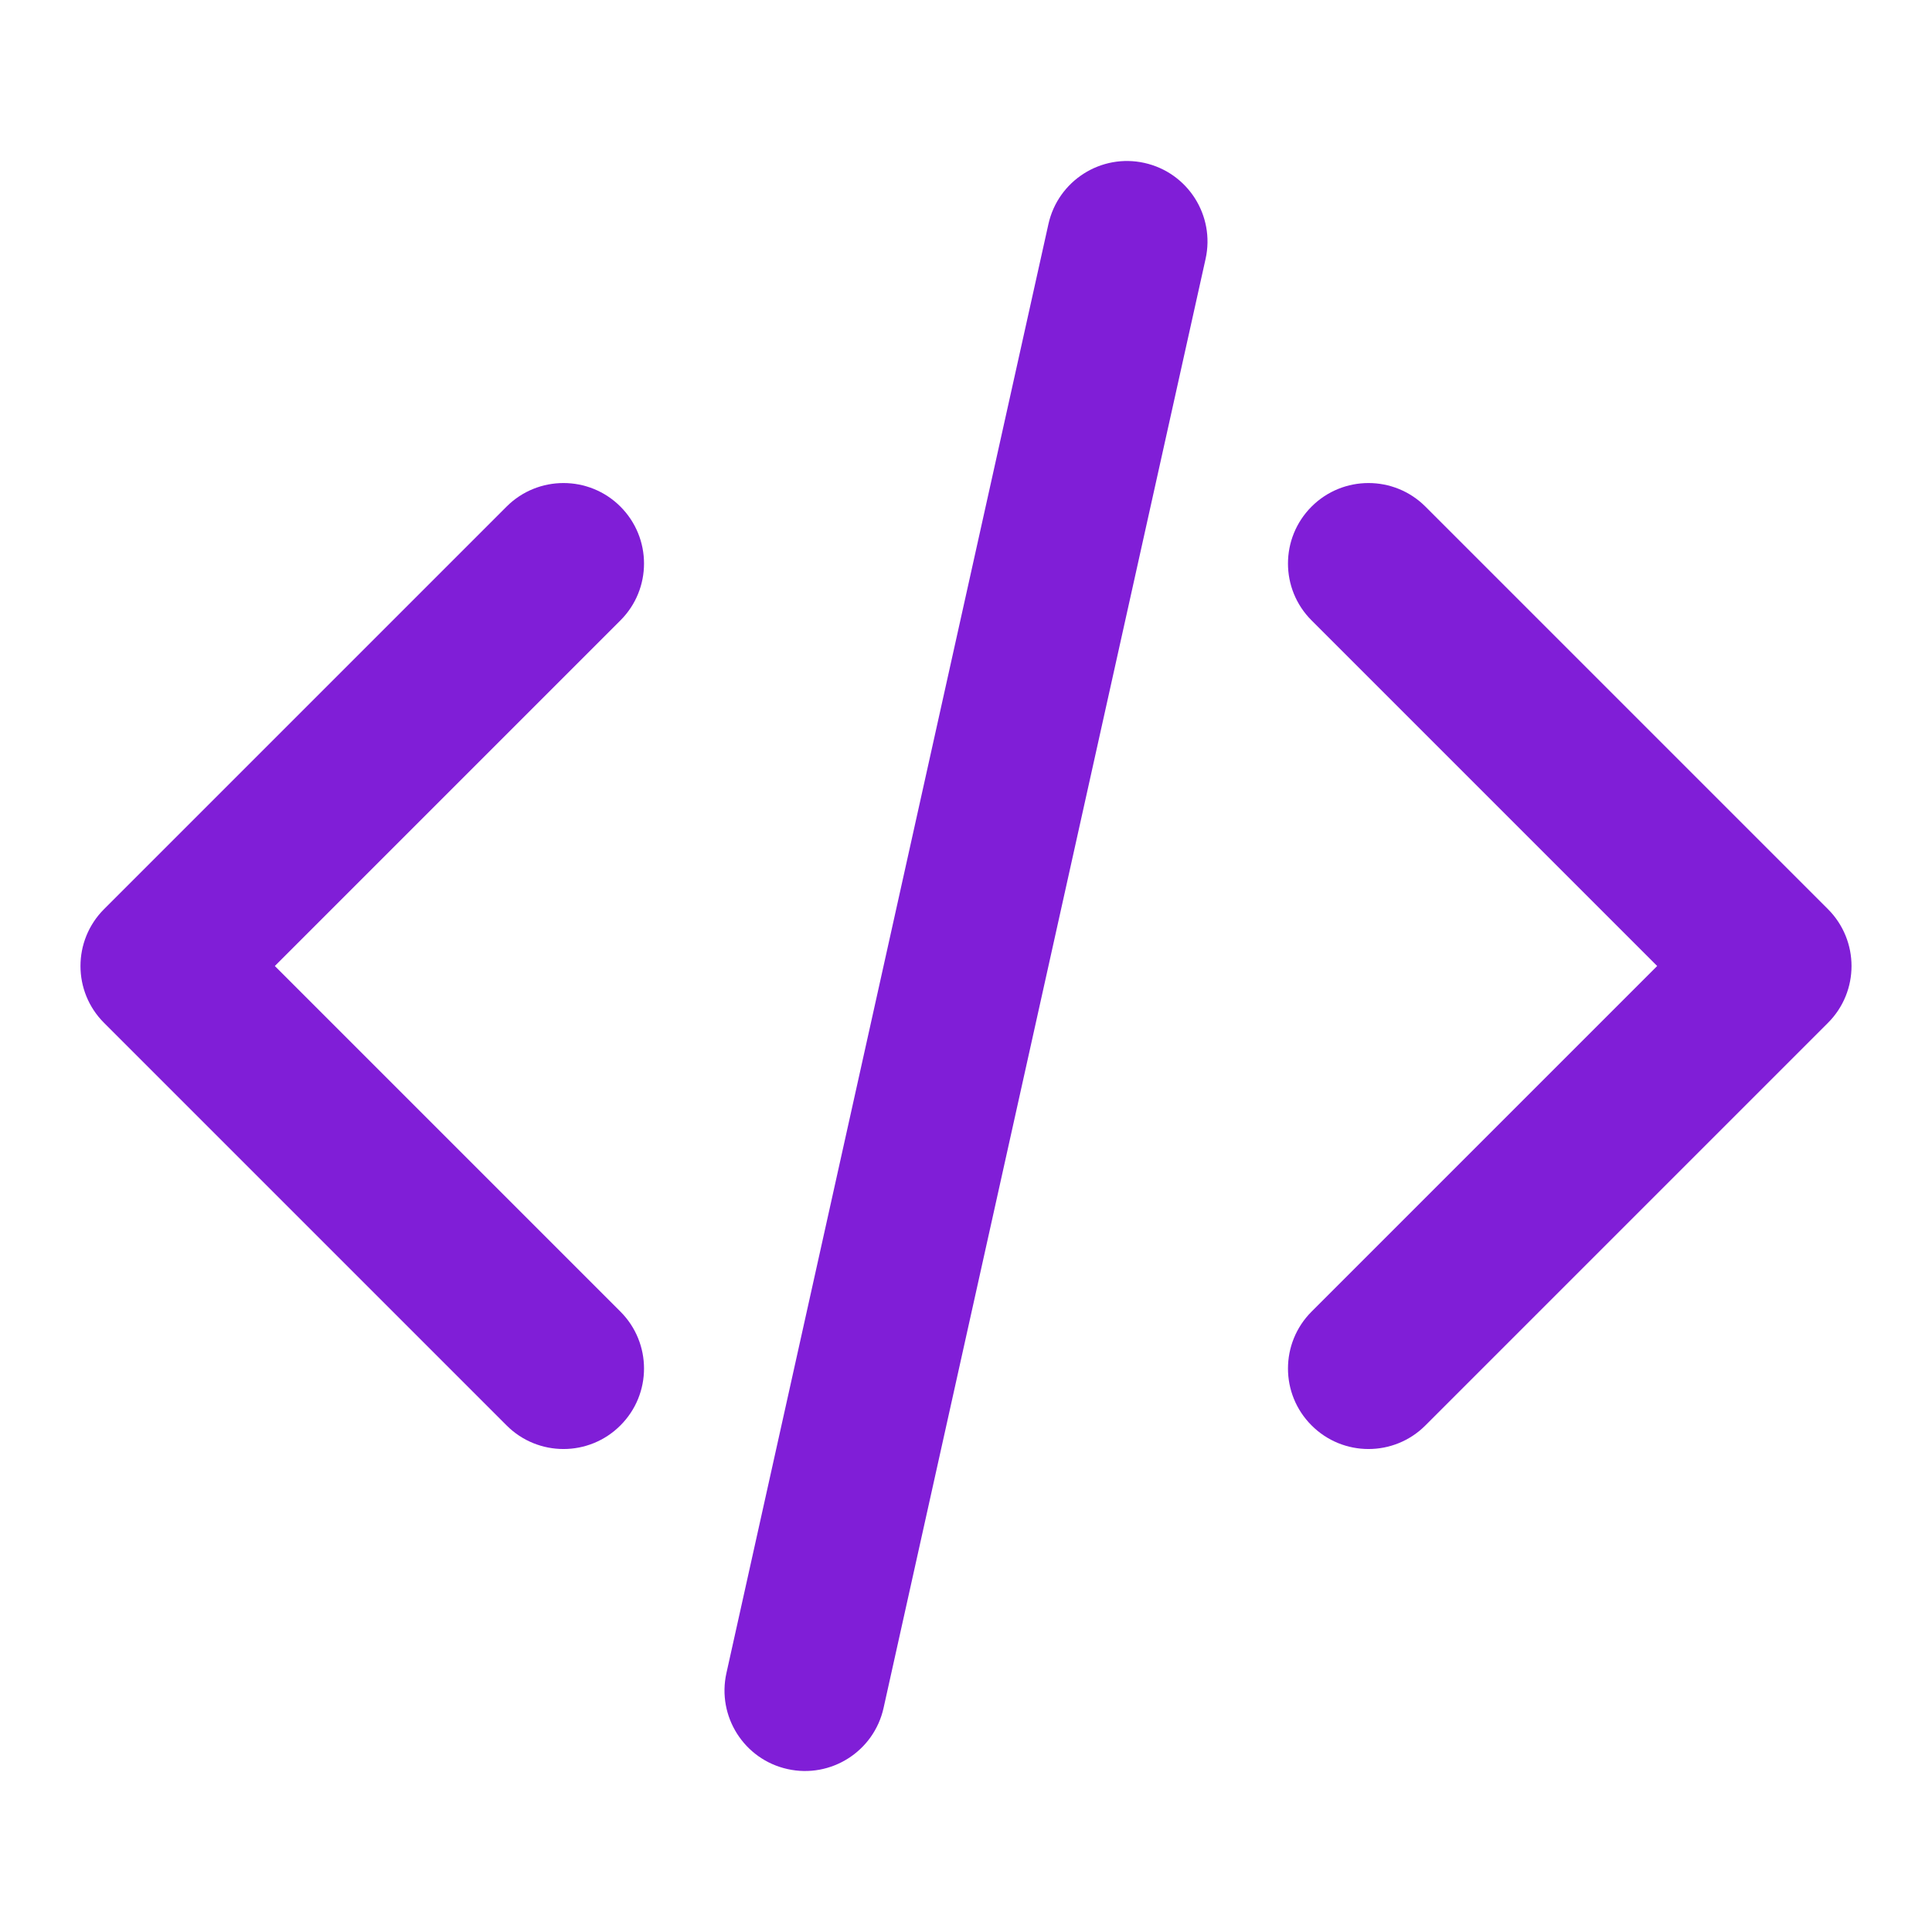
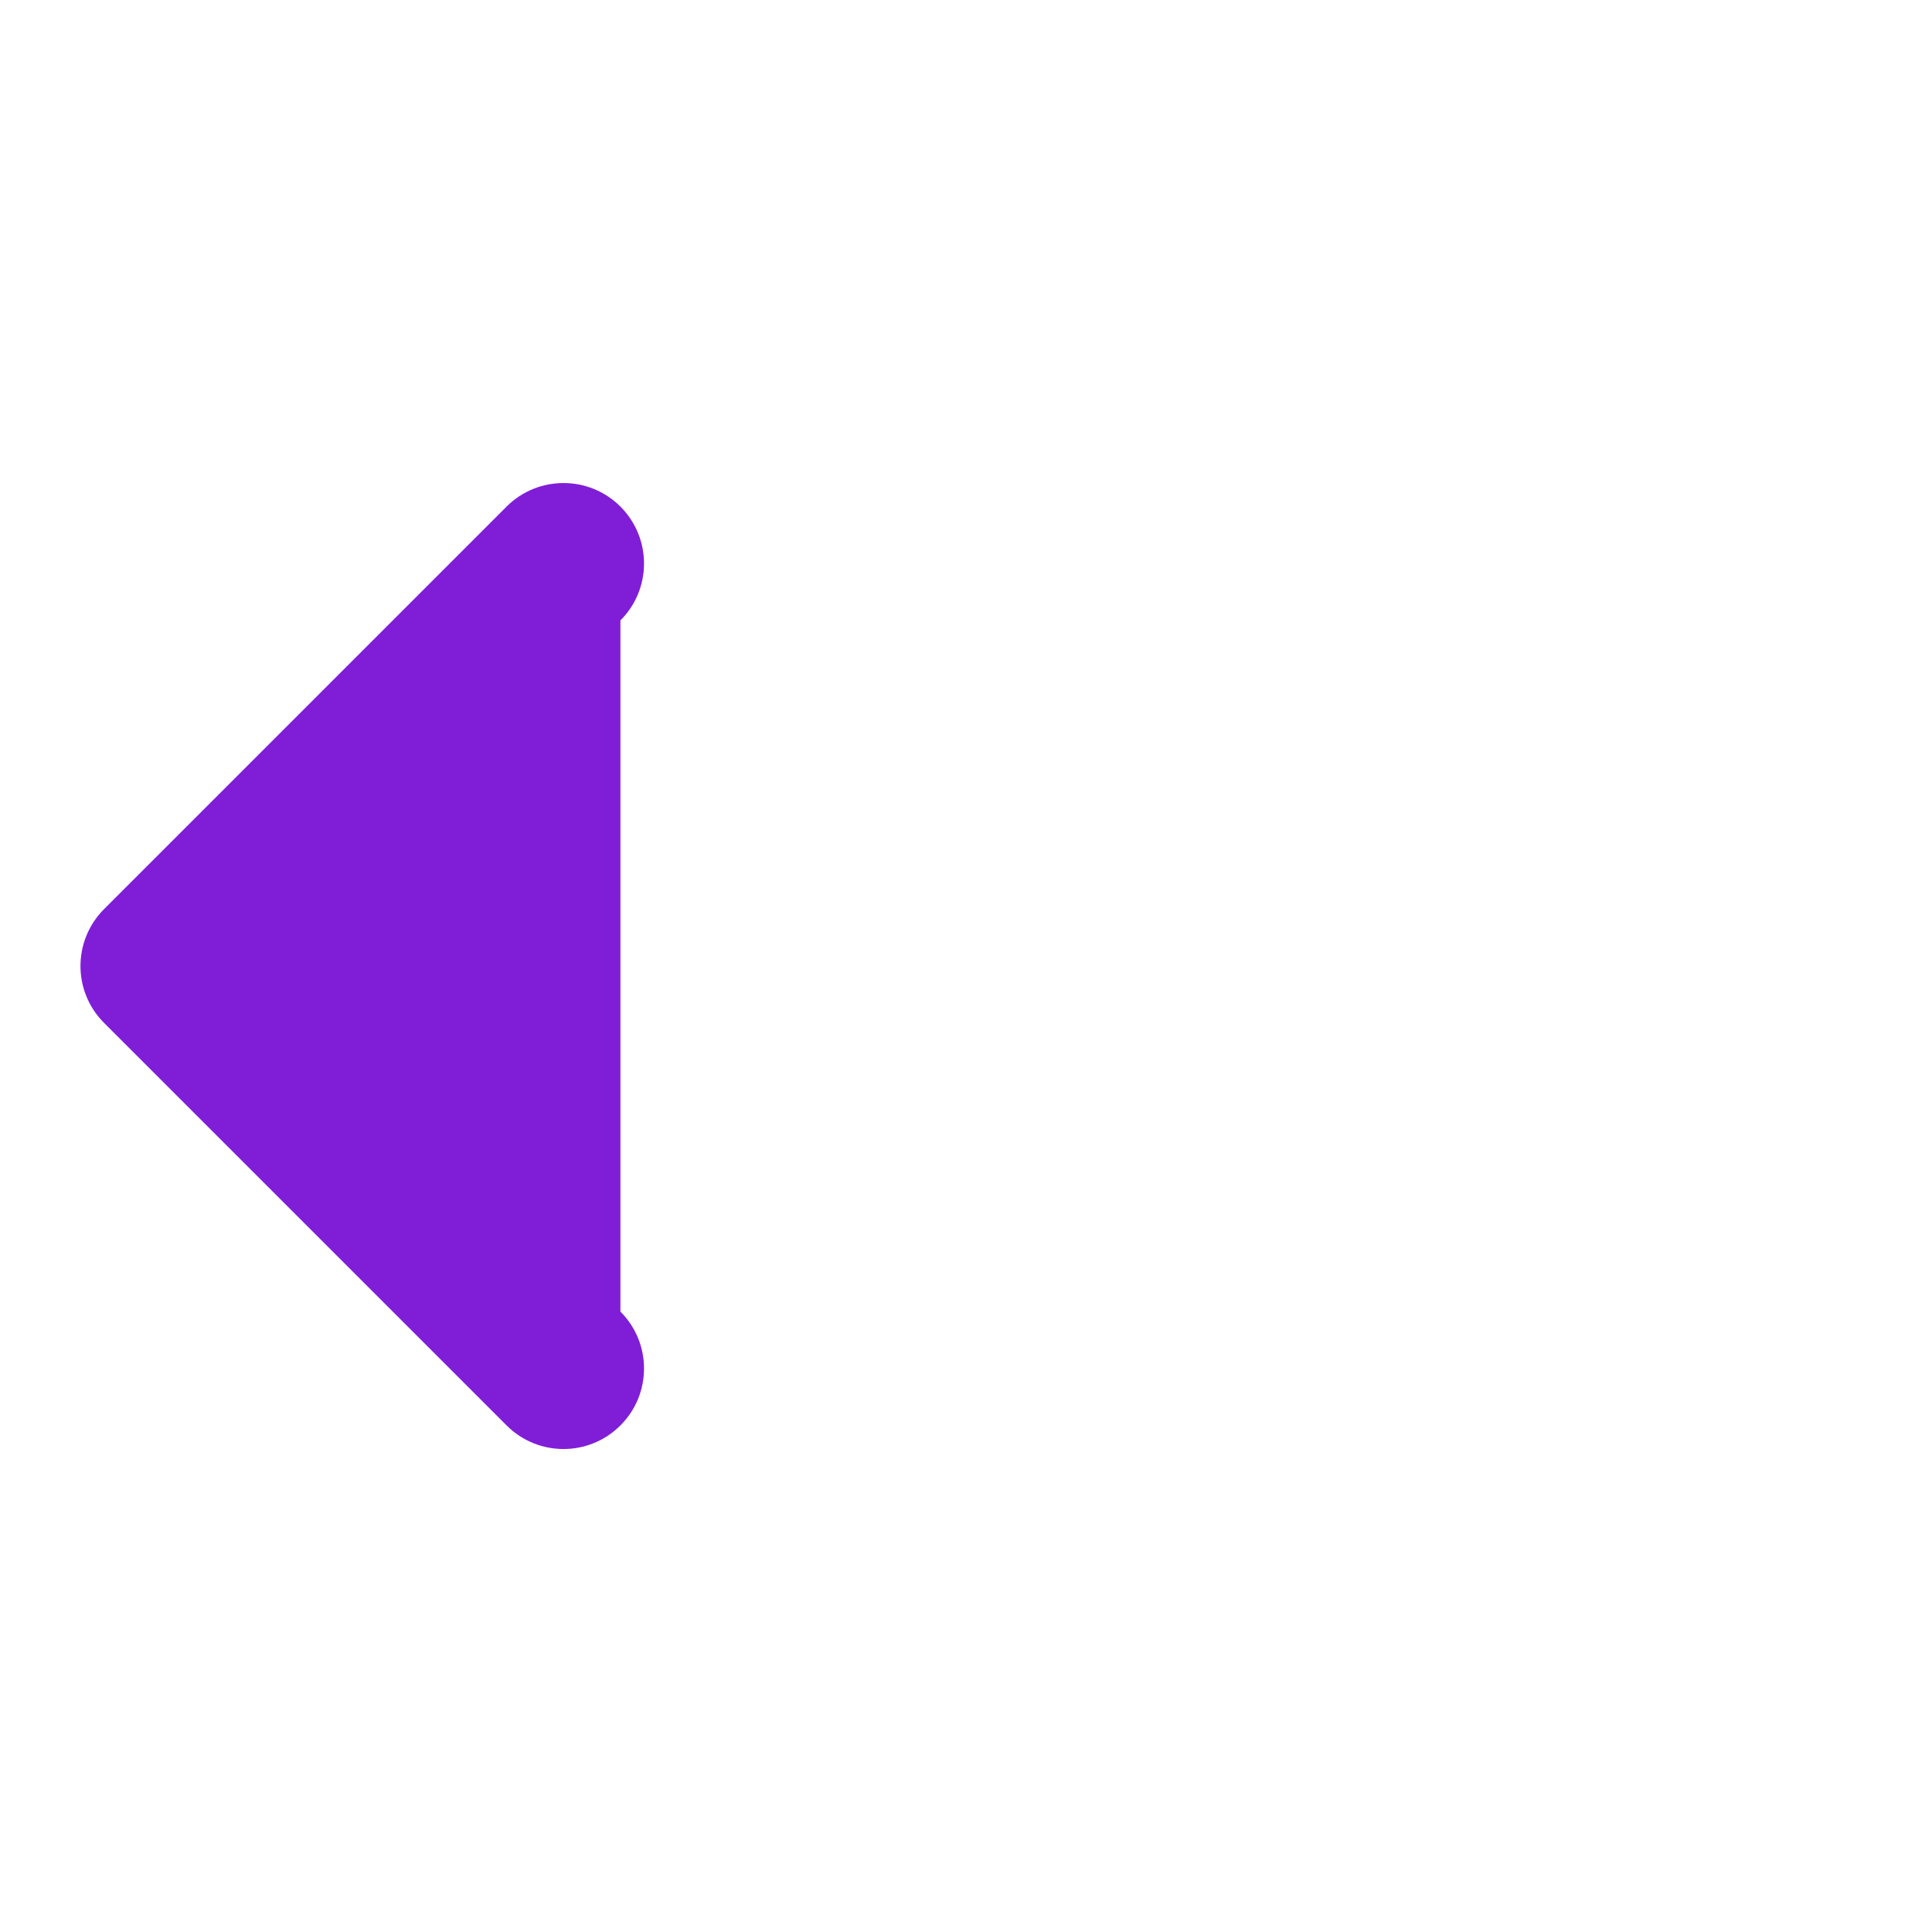
<svg xmlns="http://www.w3.org/2000/svg" width="24" height="24" viewBox="0 0 24 24" fill="none">
-   <path fill-rule="evenodd" clip-rule="evenodd" d="M16.293 6.293C16.683 5.903 17.317 5.903 17.707 6.293L22.707 11.293C23.098 11.684 23.098 12.317 22.707 12.707L17.707 17.707C17.317 18.098 16.683 18.098 16.293 17.707C15.902 17.317 15.902 16.684 16.293 16.293L20.586 12L16.293 7.707C15.902 7.317 15.902 6.684 16.293 6.293Z" fill="#801ED7" />
-   <path fill-rule="evenodd" clip-rule="evenodd" d="M7.707 6.293C8.098 6.684 8.098 7.317 7.707 7.707L3.414 12L7.707 16.293C8.098 16.684 8.098 17.317 7.707 17.707C7.317 18.098 6.683 18.098 6.293 17.707L1.293 12.707C0.902 12.317 0.902 11.684 1.293 11.293L6.293 6.293C6.683 5.903 7.317 5.903 7.707 6.293Z" fill="#801ED7" />
-   <path fill-rule="evenodd" clip-rule="evenodd" d="M14.217 2.024C14.756 2.144 15.096 2.678 14.976 3.217L10.976 21.217C10.856 21.756 10.322 22.096 9.783 21.976C9.244 21.857 8.904 21.322 9.024 20.783L13.024 2.783C13.144 2.244 13.678 1.904 14.217 2.024Z" fill="#801ED7" />
+   <path fill-rule="evenodd" clip-rule="evenodd" d="M7.707 6.293C8.098 6.684 8.098 7.317 7.707 7.707L7.707 16.293C8.098 16.684 8.098 17.317 7.707 17.707C7.317 18.098 6.683 18.098 6.293 17.707L1.293 12.707C0.902 12.317 0.902 11.684 1.293 11.293L6.293 6.293C6.683 5.903 7.317 5.903 7.707 6.293Z" fill="#801ED7" />
</svg>